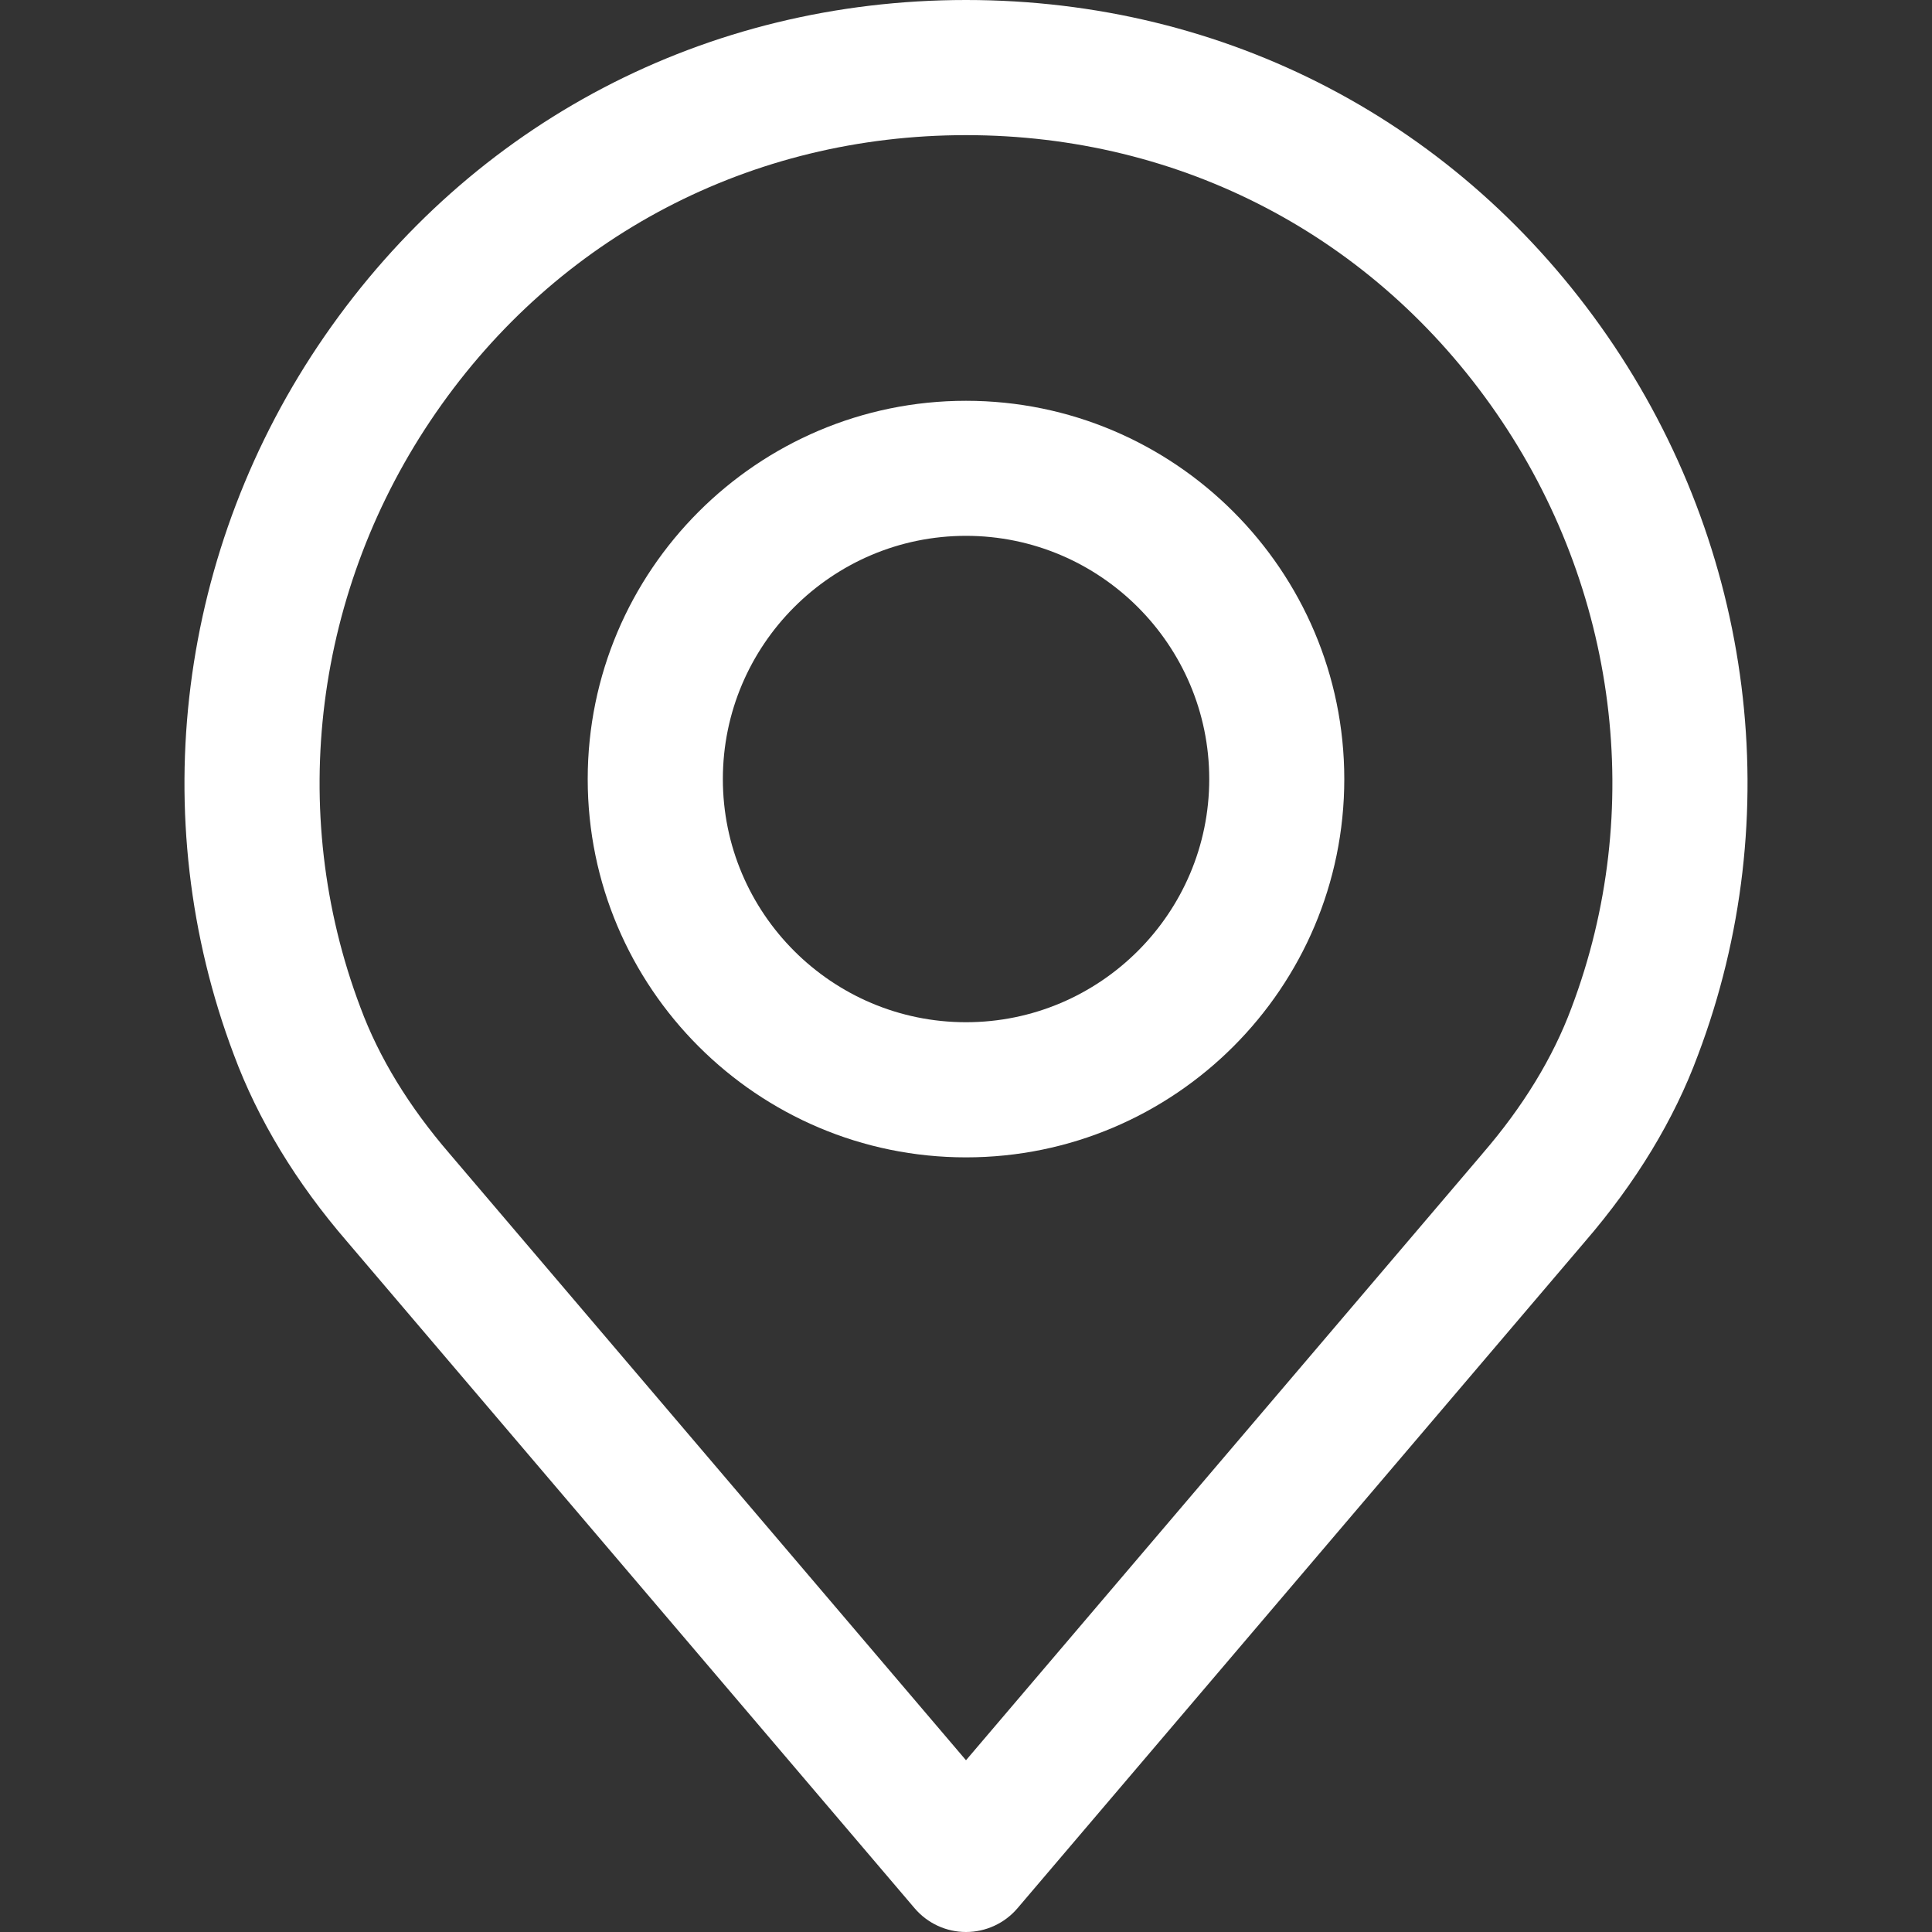
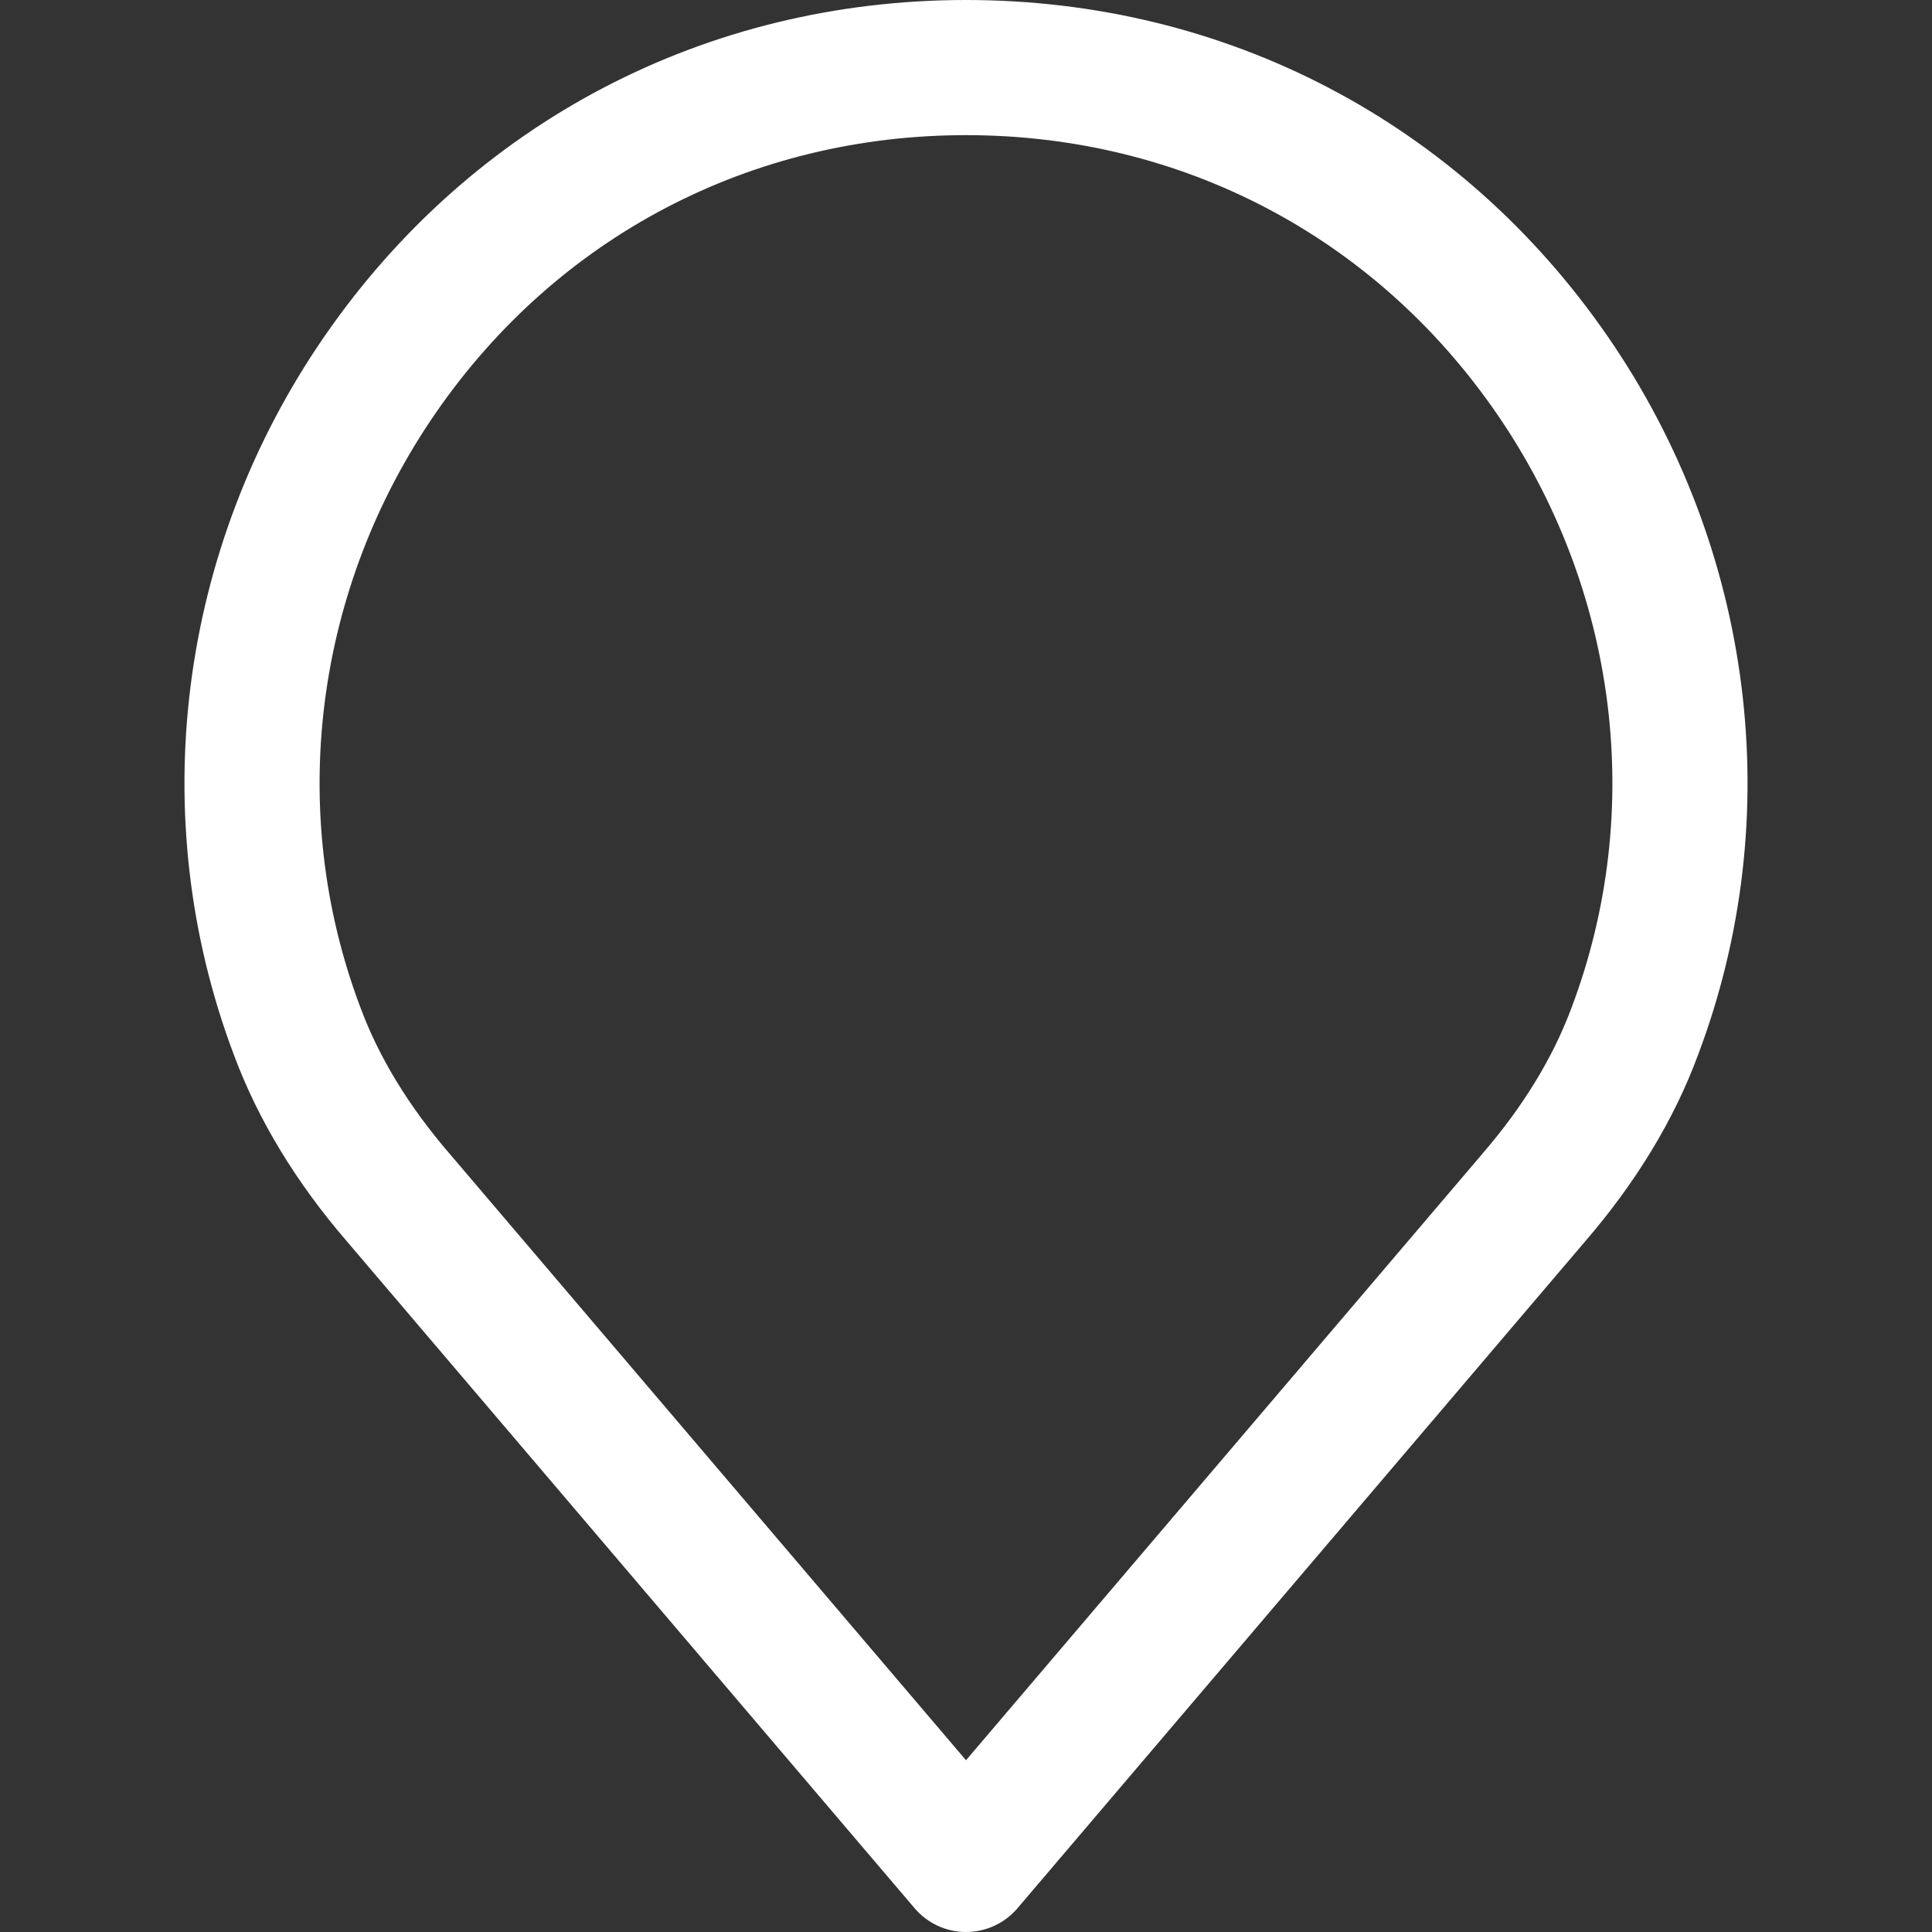
<svg xmlns="http://www.w3.org/2000/svg" width="20" height="20" viewBox="0 0 20 20" fill="none">
  <rect x="0" y="0" width="20" height="20" fill="#333333" stroke="none" />
  <path d="M16.639 3.477C15.112 1.268 12.692 0 10 0C7.308 0 4.889 1.268 3.362 3.477C1.842 5.676 1.492 8.459 2.421 10.919C2.67 11.59 3.066 12.243 3.594 12.854L9.468 19.754C9.601 19.91 9.795 20 10 20C10.205 20 10.4 19.91 10.533 19.754L16.405 12.856C16.936 12.241 17.331 11.589 17.577 10.923C18.509 8.459 18.158 5.676 16.639 3.477ZM16.268 10.433C16.077 10.947 15.767 11.456 15.345 11.944C15.344 11.945 15.343 11.947 15.342 11.948L10 18.222L4.655 11.944C4.234 11.456 3.923 10.948 3.731 10.429C2.962 8.395 3.254 6.093 4.512 4.273C5.774 2.446 7.775 1.399 10 1.399C12.226 1.399 14.226 2.446 15.488 4.273C16.746 6.093 17.038 8.395 16.268 10.433Z" fill="white" />
-   <path d="M10 4.149C7.841 4.149 6.084 5.906 6.084 8.065C6.084 10.225 7.841 11.981 10 11.981C12.16 11.981 13.916 10.225 13.916 8.065C13.916 5.906 12.159 4.149 10 4.149ZM10 10.582C8.612 10.582 7.483 9.453 7.483 8.065C7.483 6.677 8.612 5.547 10 5.547C11.388 5.547 12.518 6.677 12.518 8.065C12.518 9.453 11.388 10.582 10 10.582Z" fill="white" />
</svg>